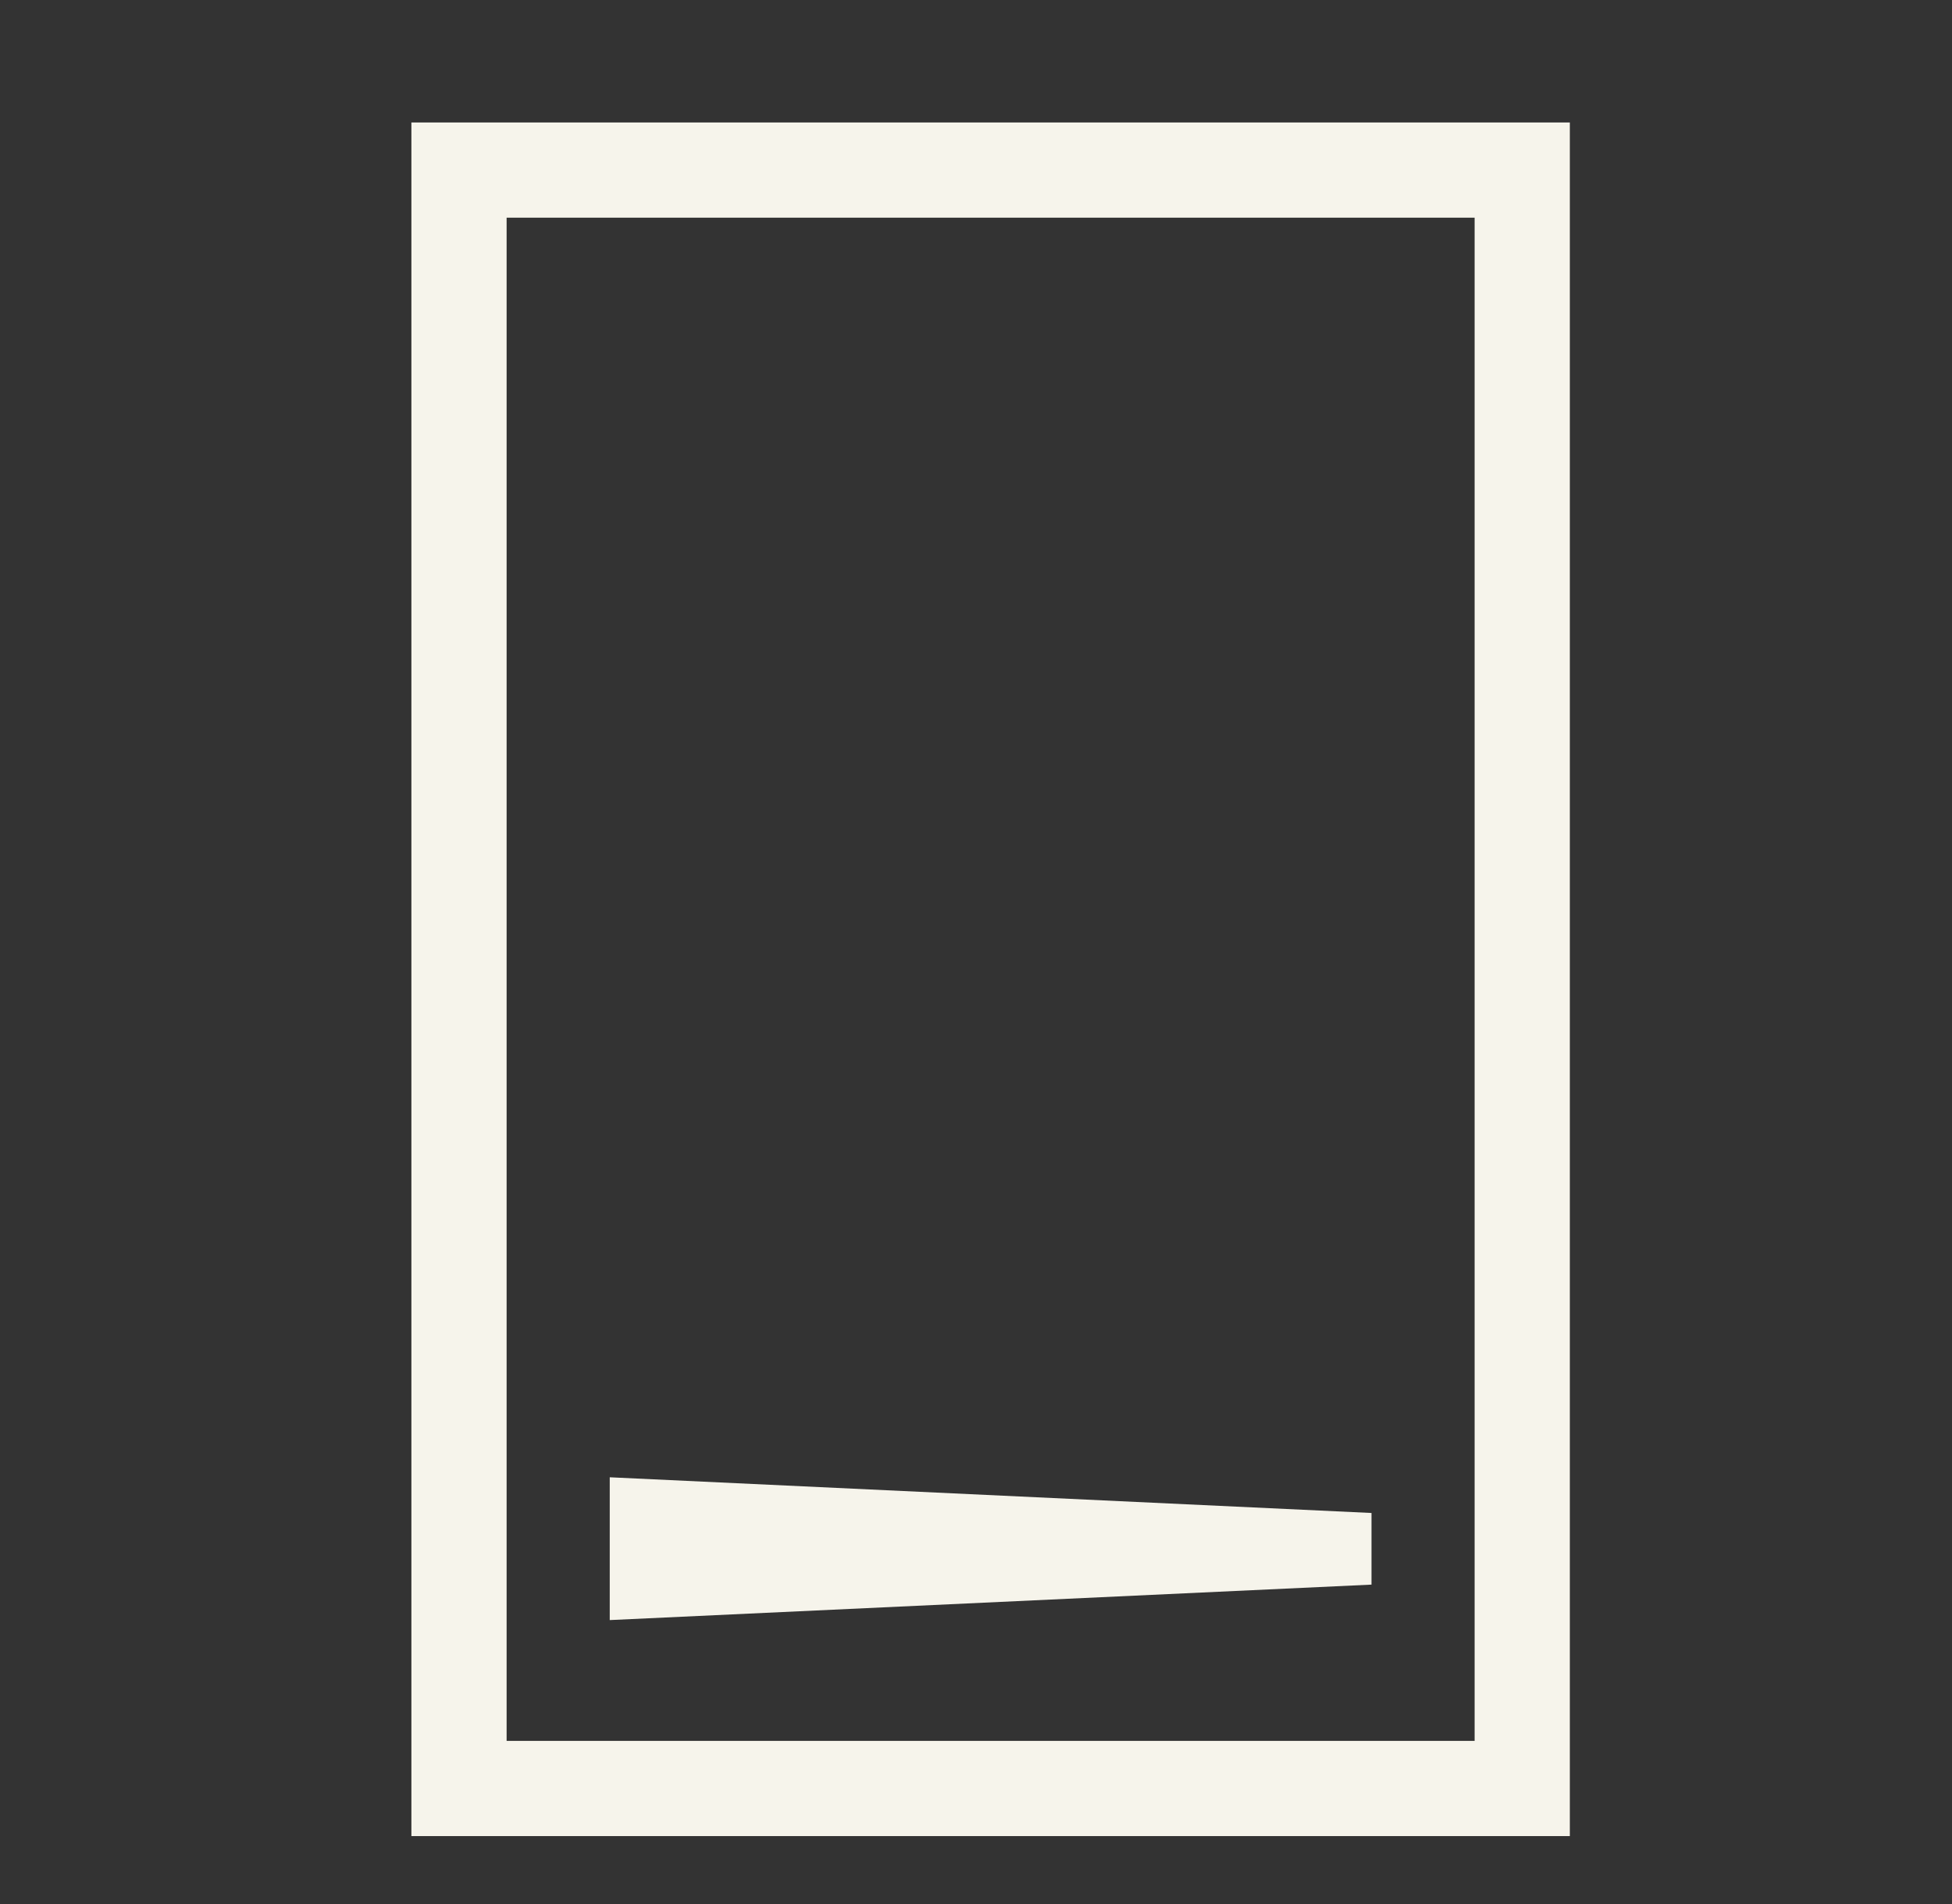
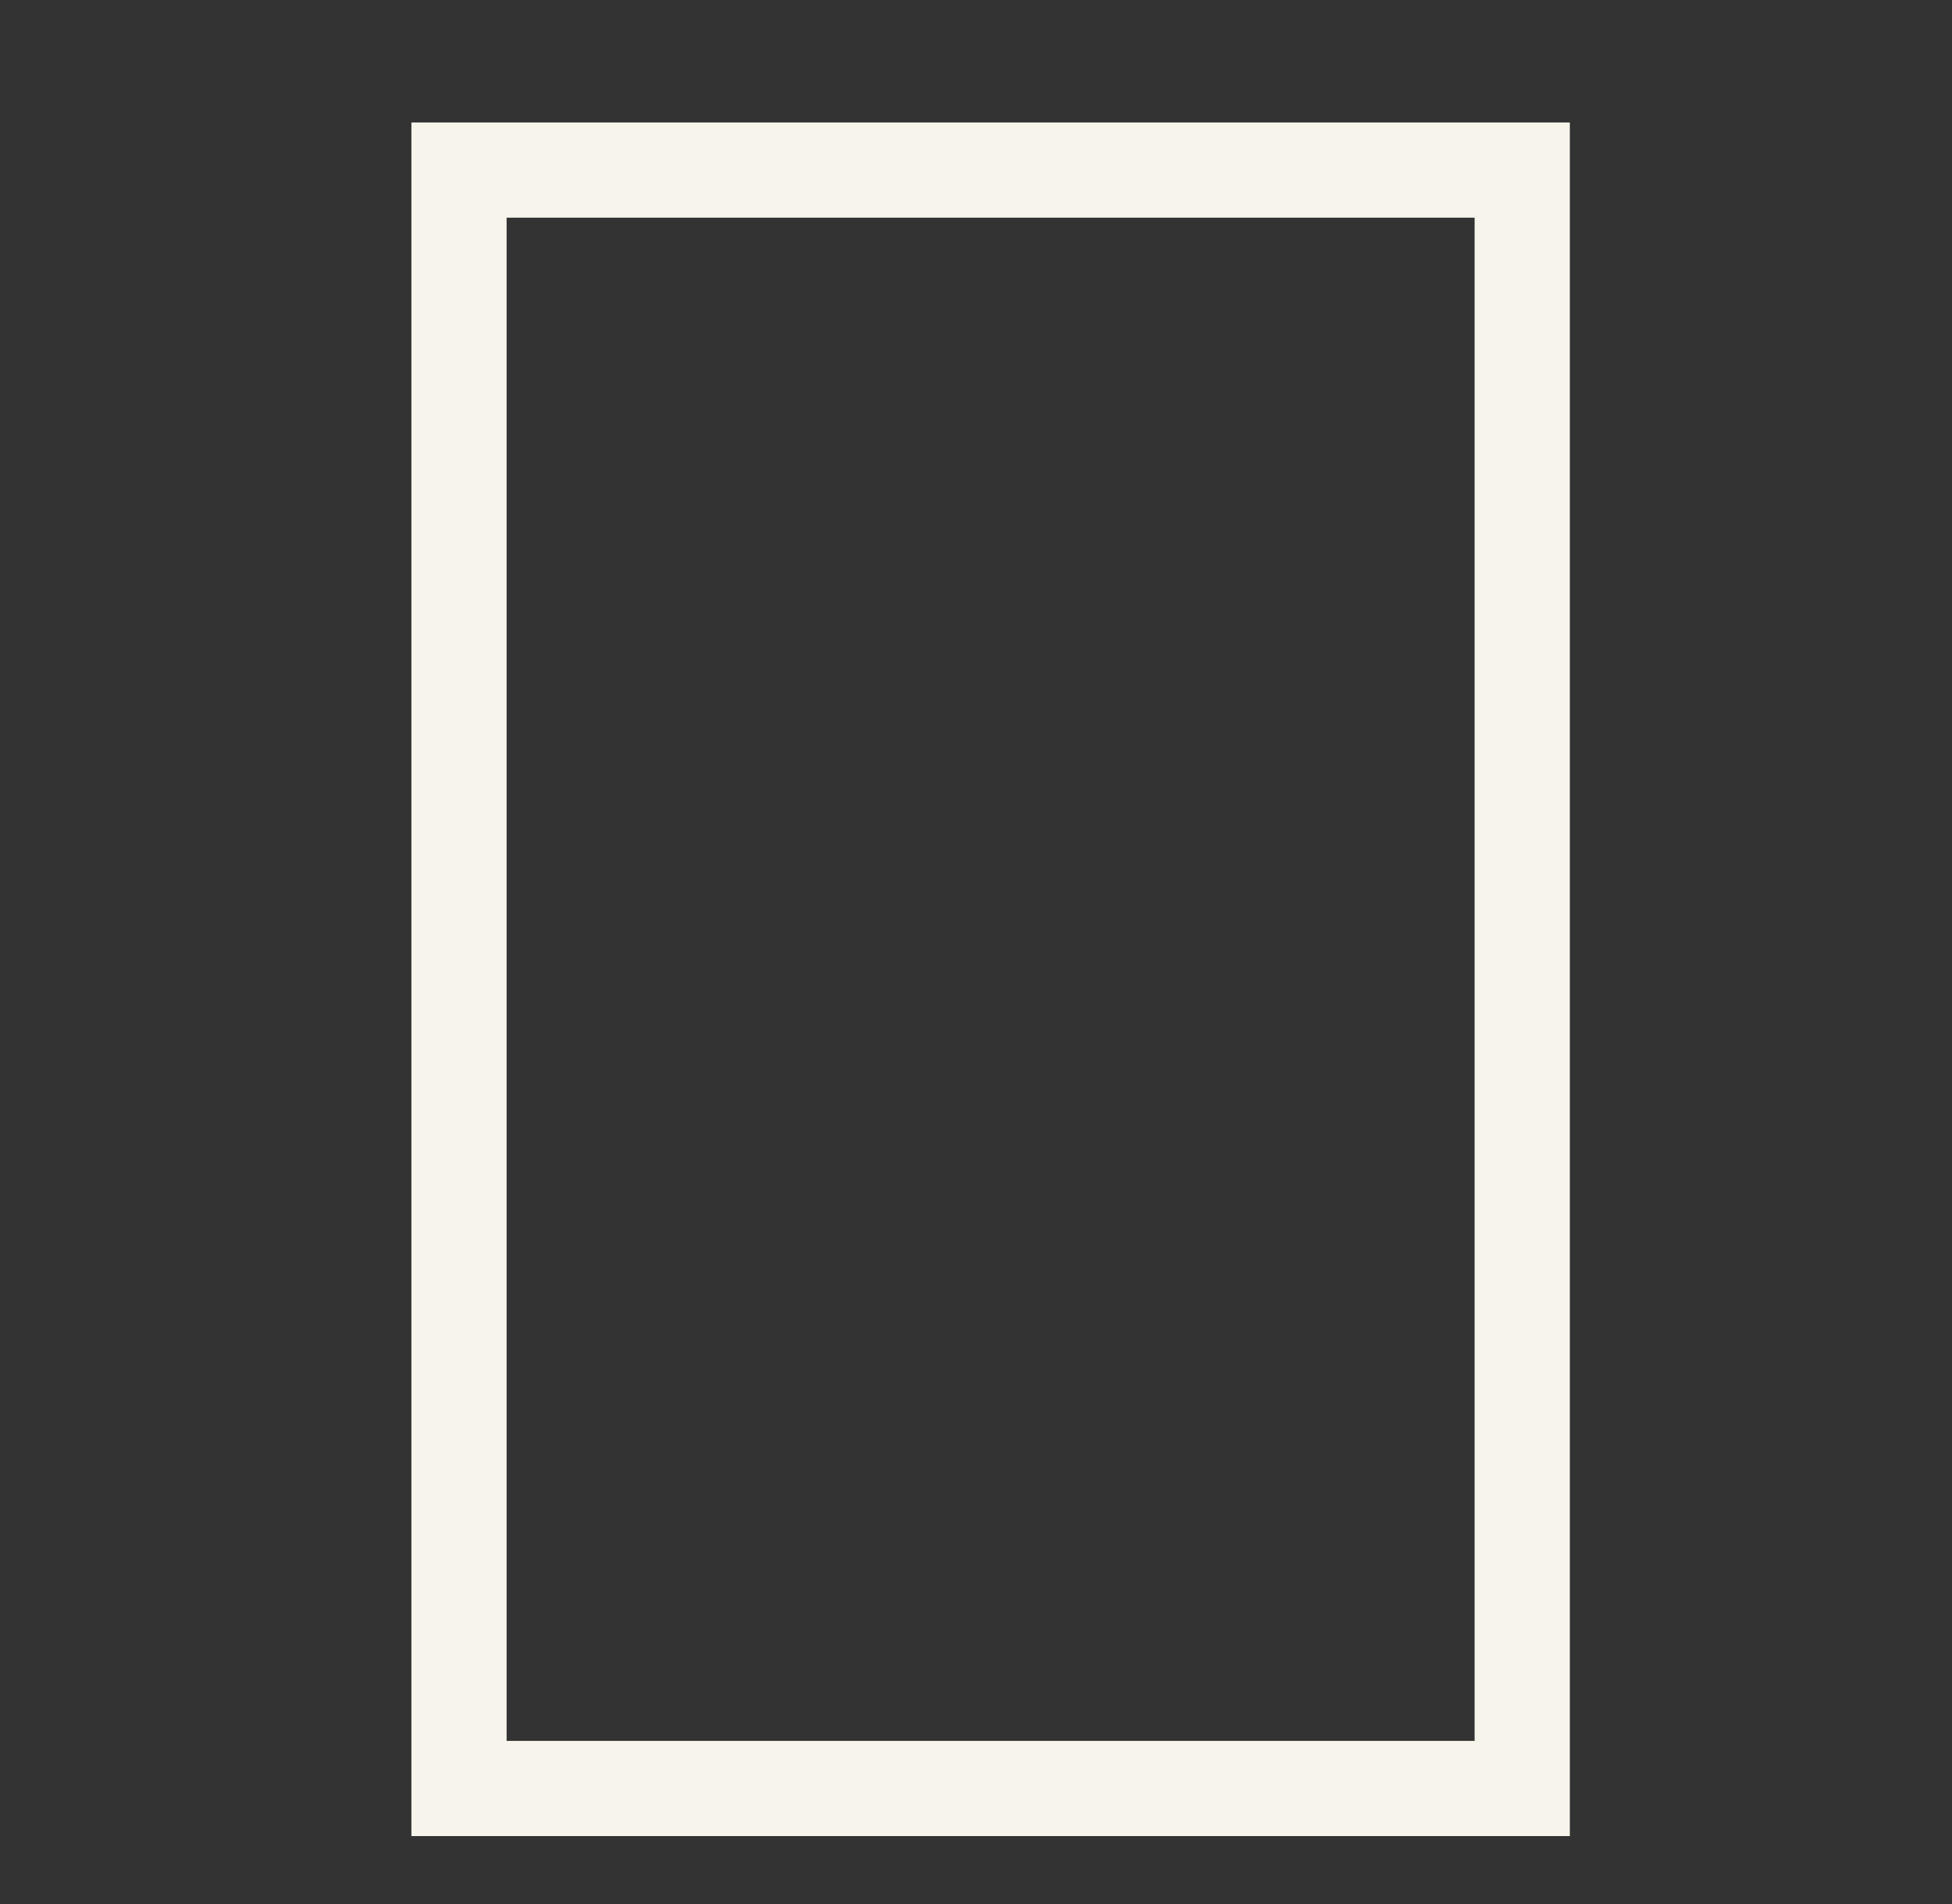
<svg xmlns="http://www.w3.org/2000/svg" width="41" height="40" viewBox="0 0 41 40" fill="none">
  <rect x="0" y="0" width="41" height="40" fill="#333333" stroke="none" />
-   <path d="M28.807 31.785L12.807 31.035L12.807 34.035L28.807 33.29L28.807 31.785Z" fill="#F6F4EB" />
  <path d="M8.641 2.573L32.973 2.573L32.973 38.573L8.641 38.573L8.641 2.573ZM30.973 36.573L30.973 4.573L10.641 4.573L10.641 36.573L30.973 36.573Z" fill="#F6F4EB" />
</svg>